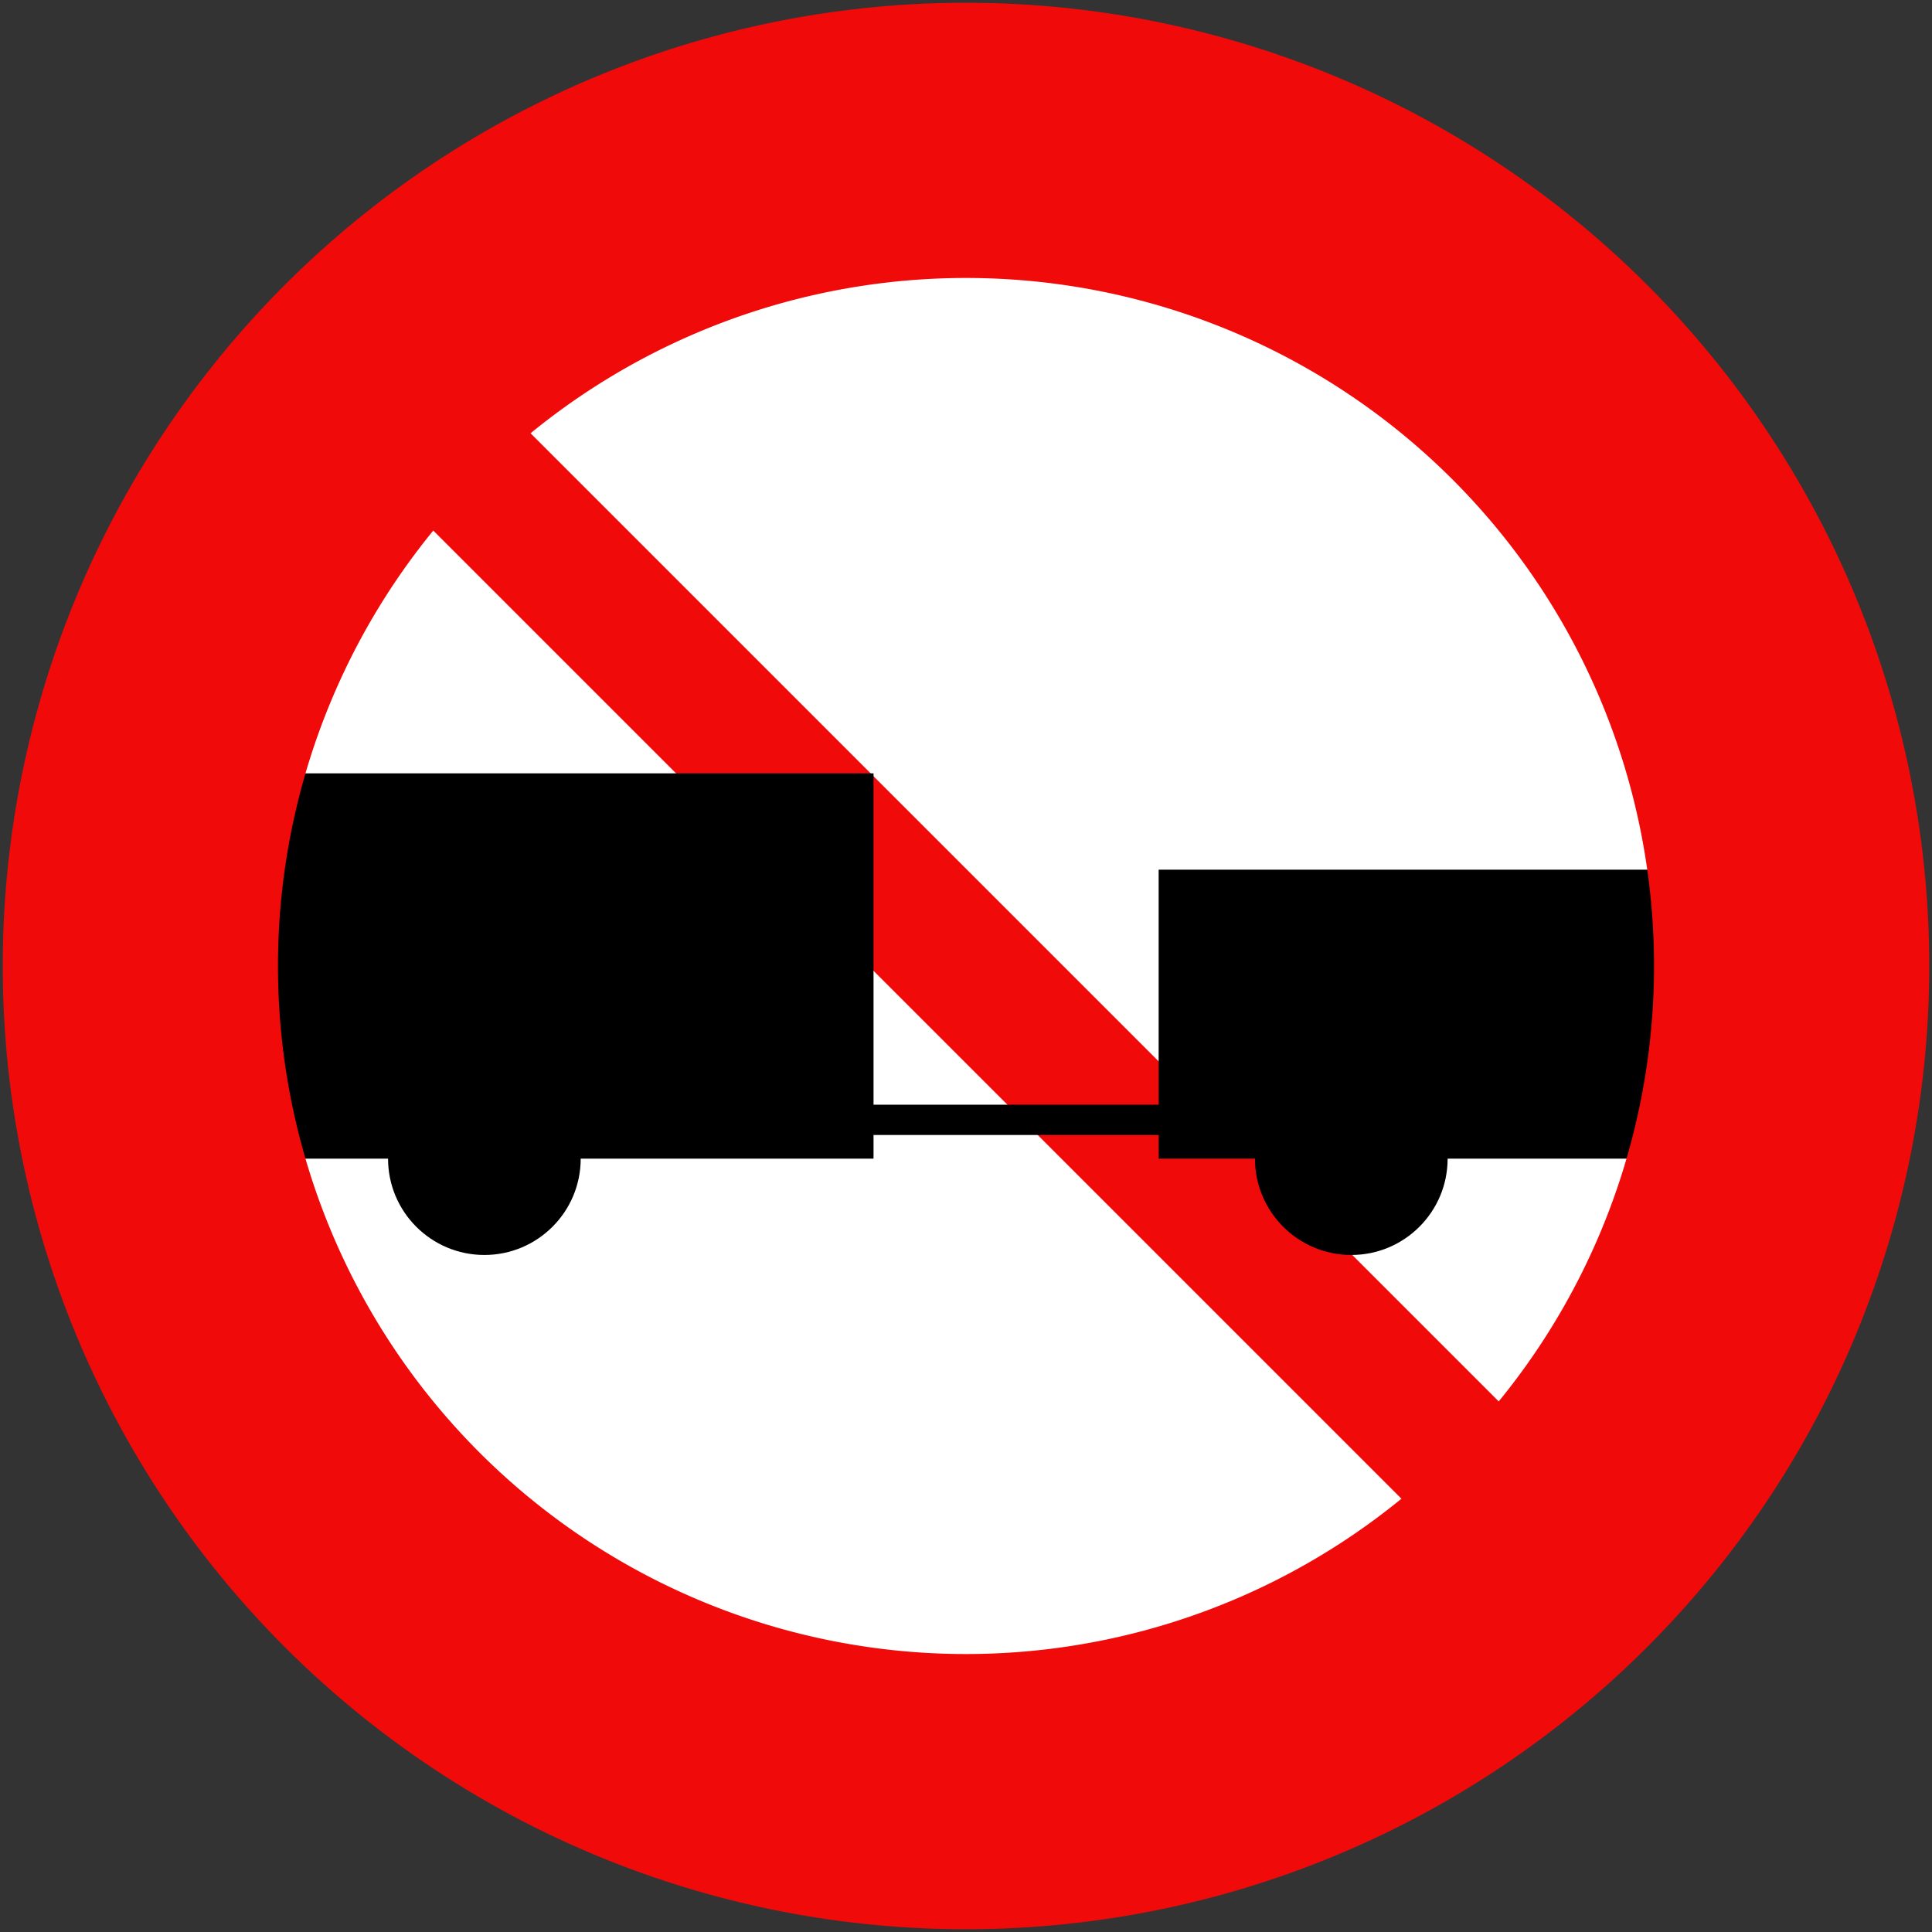
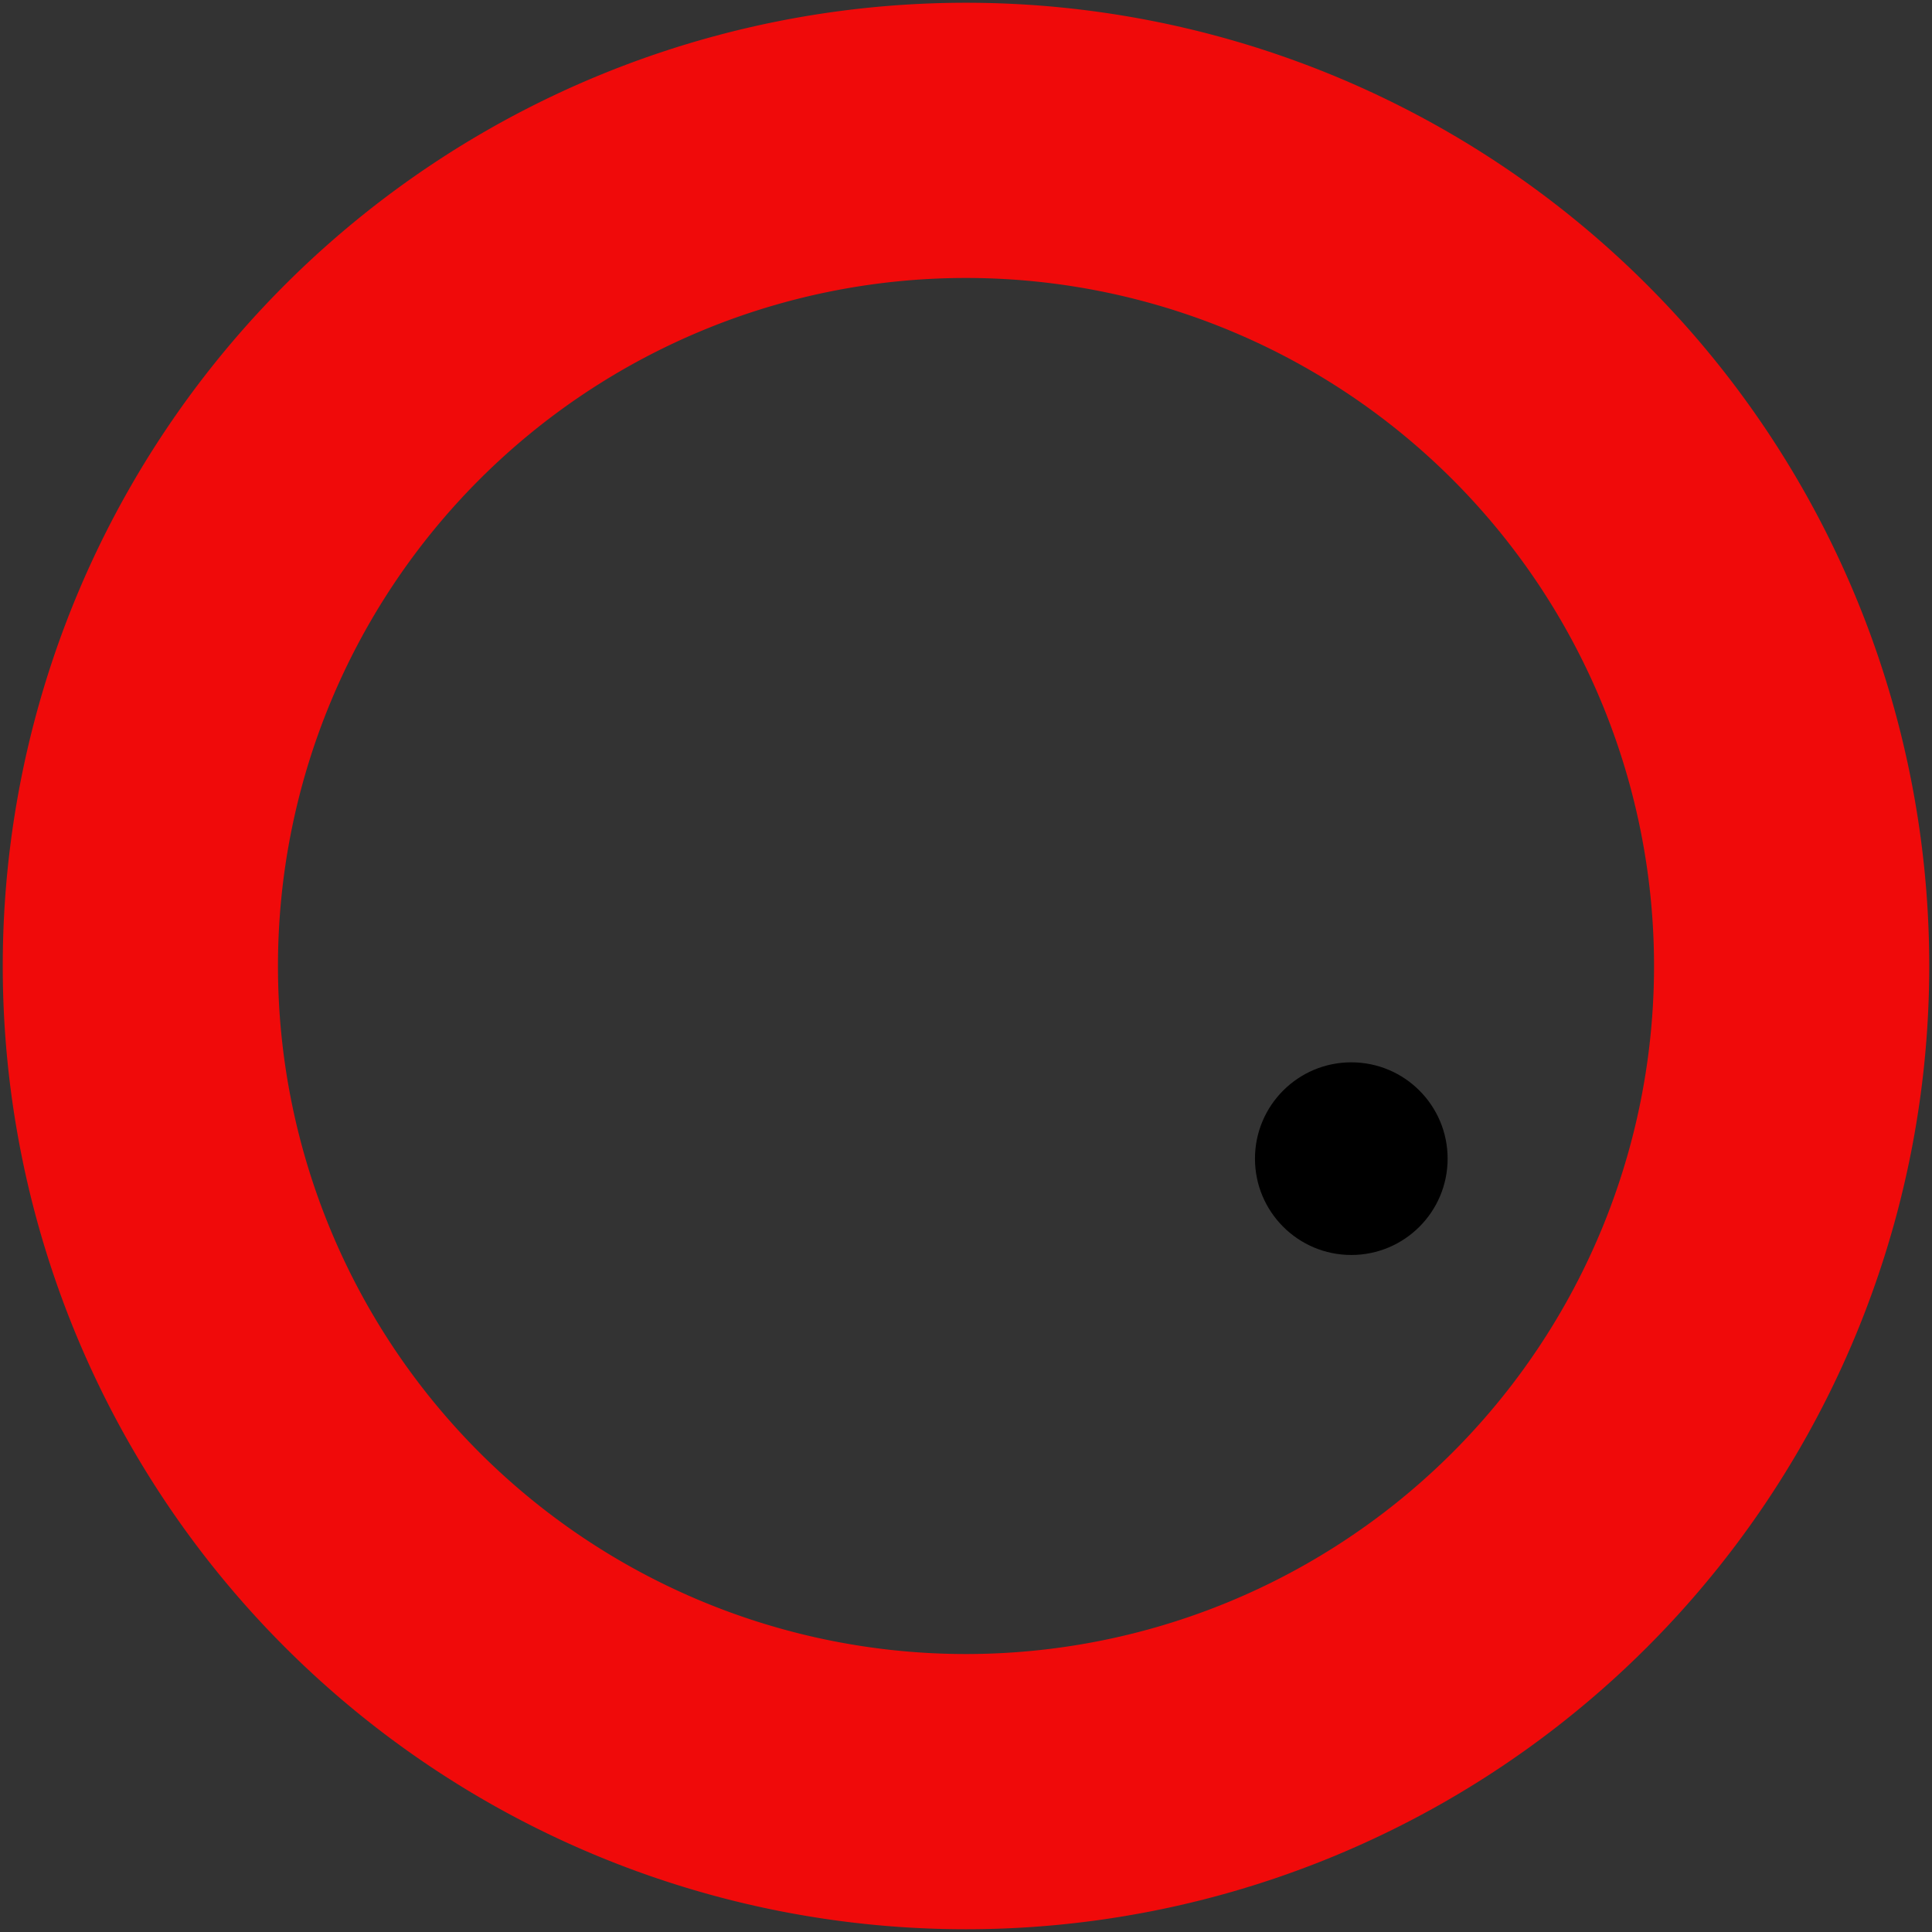
<svg xmlns="http://www.w3.org/2000/svg" xmlns:ns1="http://www.inkscape.org/namespaces/inkscape" xmlns:ns2="http://sodipodi.sourceforge.net/DTD/sodipodi-0.dtd" width="702mm" height="702mm" viewBox="0 0 702 702" version="1.1" id="svg8" ns1:version="0.92.2 (5c3e80d, 2017-08-06)" ns2:docname="11.svg">
  <rect x="0" y="0" width="702" height="702" fill="#333333" stroke="none" />
  <defs id="defs2" />
  <ns2:namedview id="base" pagecolor="#ffffff" bordercolor="#666666" borderopacity="1.0" ns1:pageopacity="0.0" ns1:pageshadow="2" ns1:zoom="0.085671289" ns1:cx="1655.5824" ns1:cy="18.754163" ns1:document-units="mm" ns1:current-layer="layer1" showgrid="false" ns1:window-width="1920" ns1:window-height="1057" ns1:window-x="-8" ns1:window-y="-8" ns1:window-maximized="1" ns1:snap-global="true" />
  <g ns1:label="Layer 1" ns1:groupmode="layer" id="layer1" transform="translate(0,405)">
-     <circle style="opacity:1;fill:#ffffff;fill-opacity:1;fill-rule:nonzero;stroke:none;stroke-width:6.935;stroke-linecap:round;stroke-linejoin:miter;stroke-miterlimit:4;stroke-dasharray:none;stroke-opacity:1;paint-order:stroke fill markers" id="path40100" cx="351" cy="-54" r="340" />
-     <rect transform="rotate(-45)" style="opacity:1;fill:#f00a0a;fill-opacity:1;fill-rule:nonzero;stroke:none;stroke-width:72.1;stroke-linecap:round;stroke-linejoin:round;stroke-miterlimit:4;stroke-dasharray:none;stroke-opacity:1;paint-order:stroke fill markers" id="rect40104" width="50" height="680" x="261.378" y="-129.989" />
-     <circle r="35" cy="16" cx="176" id="circle40161" style="opacity:1;fill:#000000;fill-opacity:1;fill-rule:nonzero;stroke:none;stroke-width:6.377;stroke-linecap:round;stroke-linejoin:miter;stroke-miterlimit:4;stroke-dasharray:none;stroke-opacity:1;paint-order:stroke fill markers" />
    <circle style="opacity:1;fill:#000000;fill-opacity:1;fill-rule:nonzero;stroke:none;stroke-width:6.377;stroke-linecap:round;stroke-linejoin:miter;stroke-miterlimit:4;stroke-dasharray:none;stroke-opacity:1;paint-order:stroke fill markers" id="circle40163" cx="491" cy="16" r="35" />
-     <path ns2:nodetypes="ccccccccccccc" ns1:connector-curvature="0" id="path40165" d="M 51,-124 V 16 H 317.4 V 7.4 H 421 V 16 H 651 V -89 H 421 V -3.6 H 317.4 V -124 Z" style="opacity:1;fill:#000000;fill-opacity:1;fill-rule:nonzero;stroke:none;stroke-width:3.023;stroke-linecap:round;stroke-linejoin:miter;stroke-miterlimit:4;stroke-dasharray:none;stroke-opacity:1;paint-order:stroke fill markers" />
    <path ns1:connector-curvature="0" style="opacity:1;fill:#f00a0a;fill-opacity:1;fill-rule:nonzero;stroke:none;stroke-width:5.437;stroke-linecap:round;stroke-linejoin:miter;stroke-miterlimit:4;stroke-dasharray:none;stroke-opacity:1;paint-order:stroke fill markers" d="M 351,-404 A 350,350 0 0 0 1,-54 350,350 0 0 0 351,296 350,350 0 0 0 701,-54 350,350 0 0 0 351,-404 Z m 0,100 A 250,250 0 0 1 601,-54 250,250 0 0 1 351,196 250,250 0 0 1 101,-54 250,250 0 0 1 351,-304 Z" id="path40189" />
  </g>
</svg>